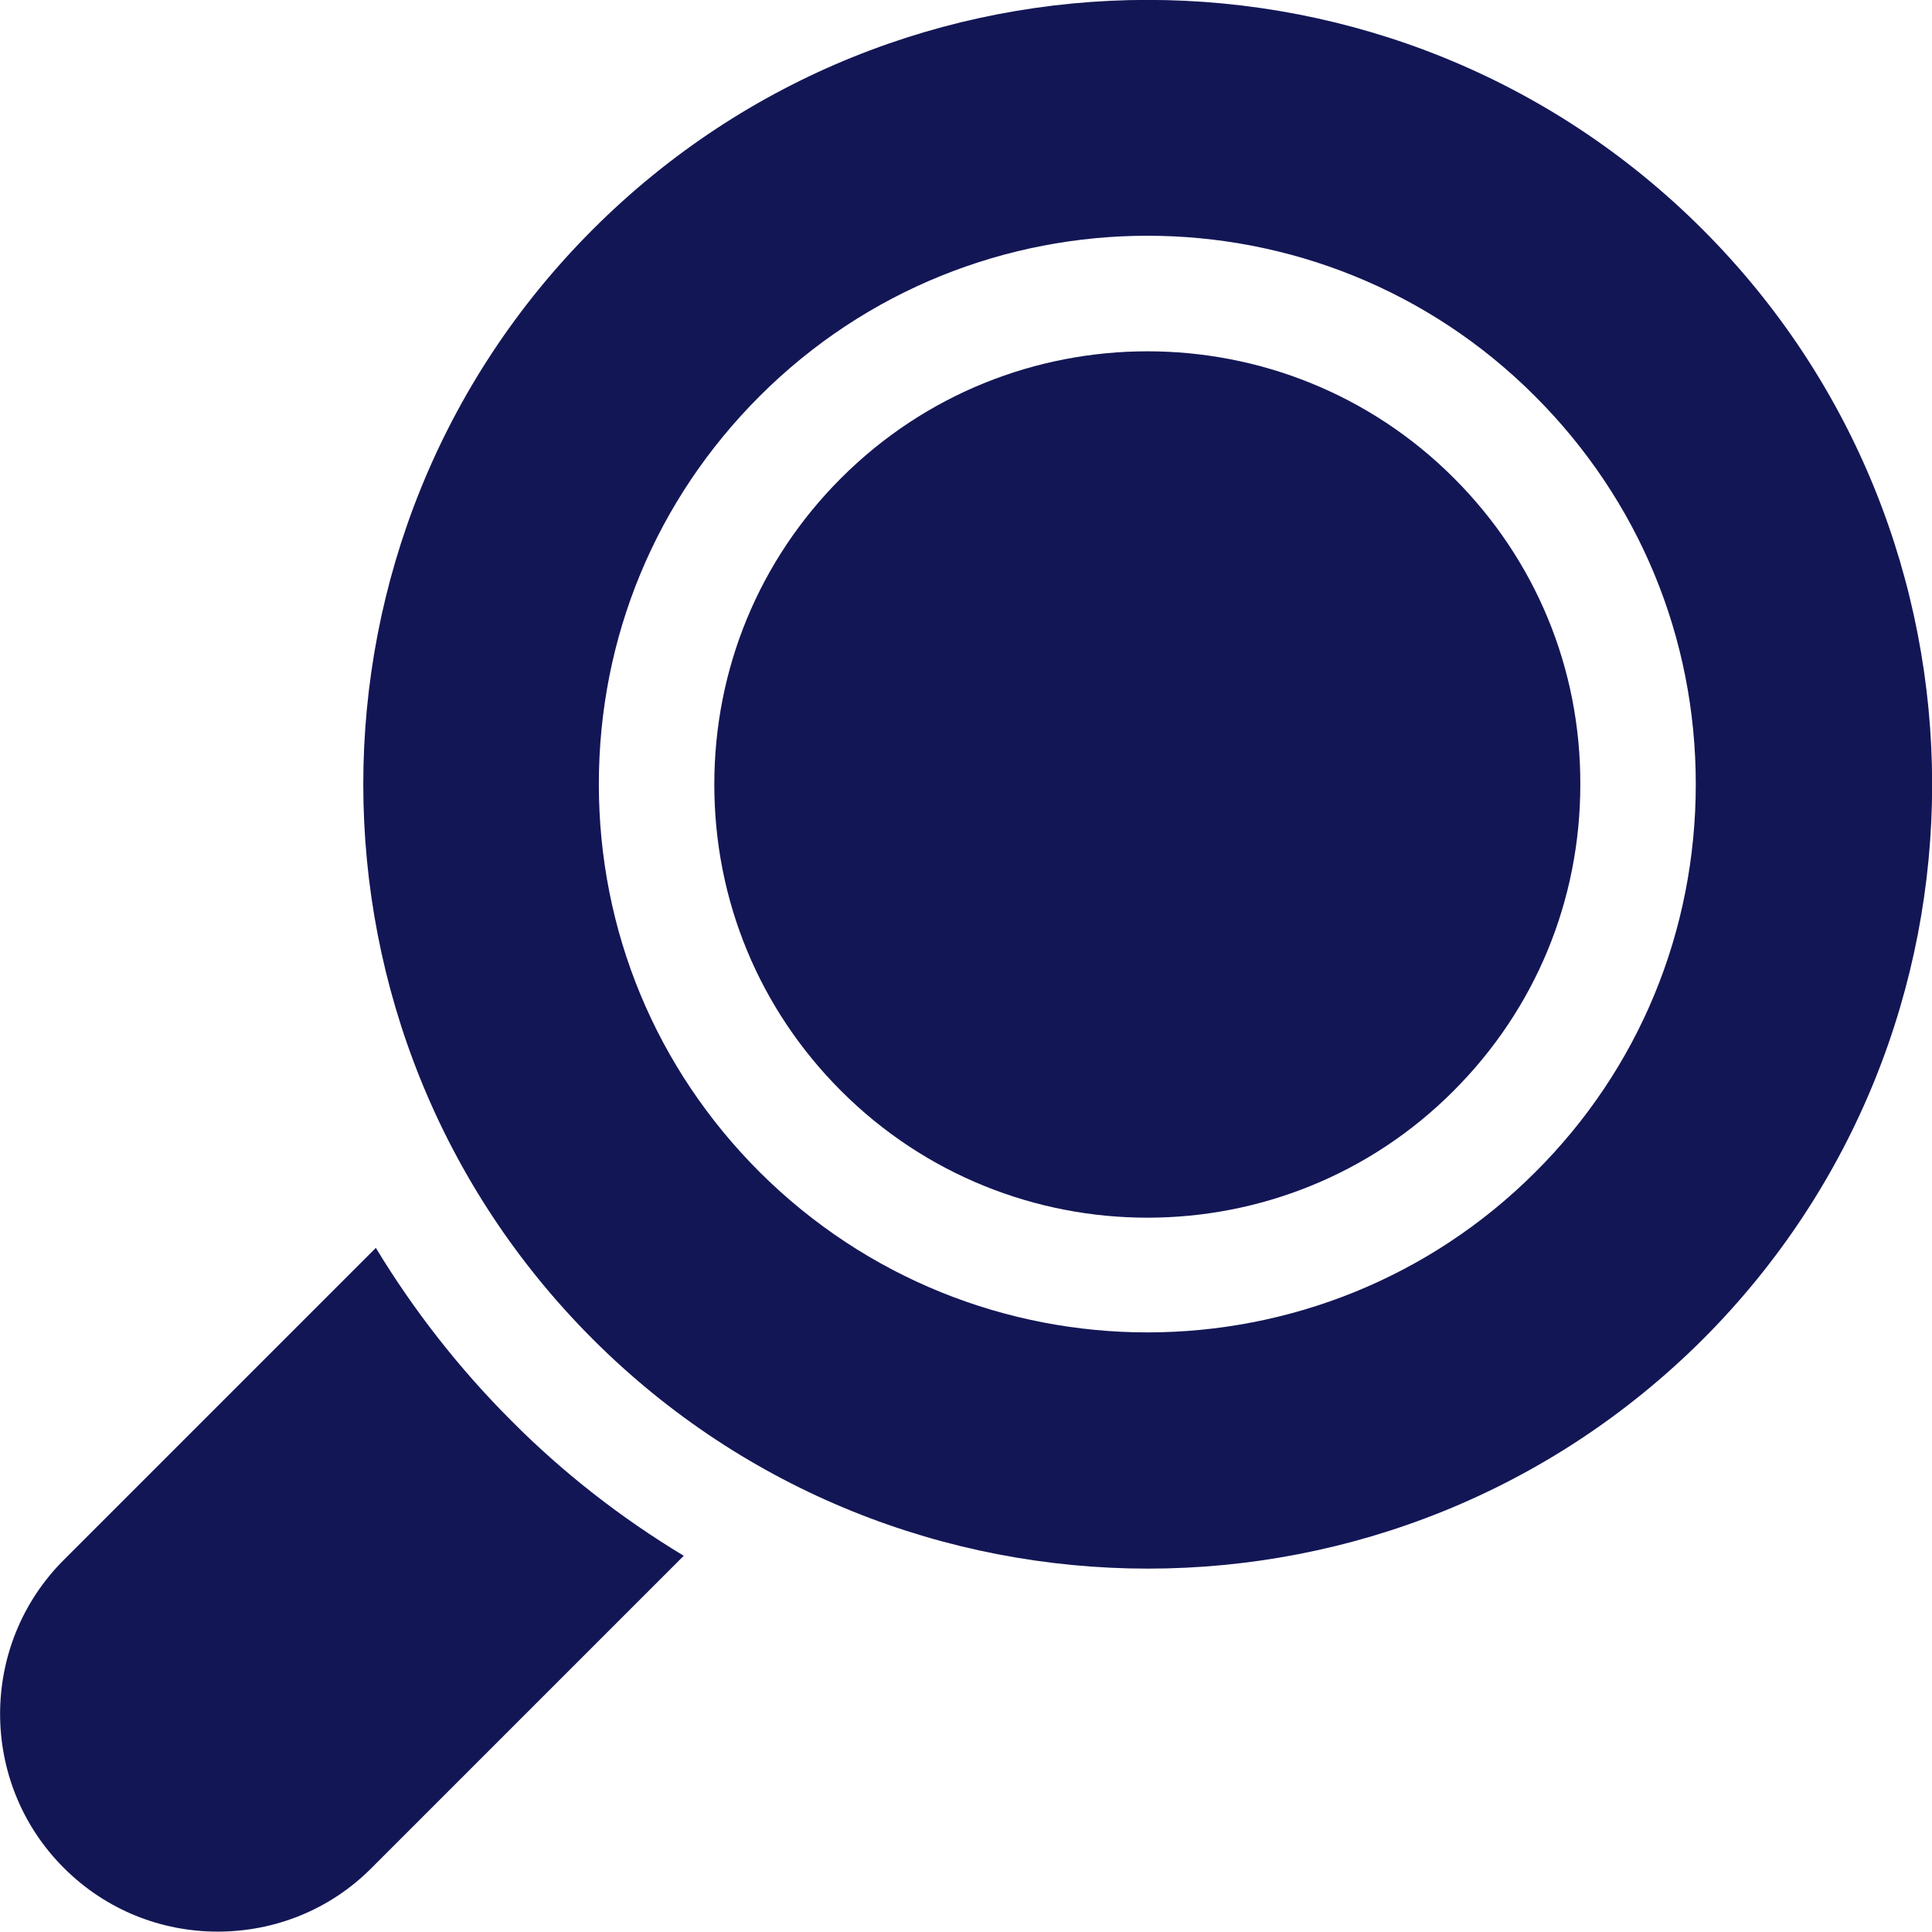
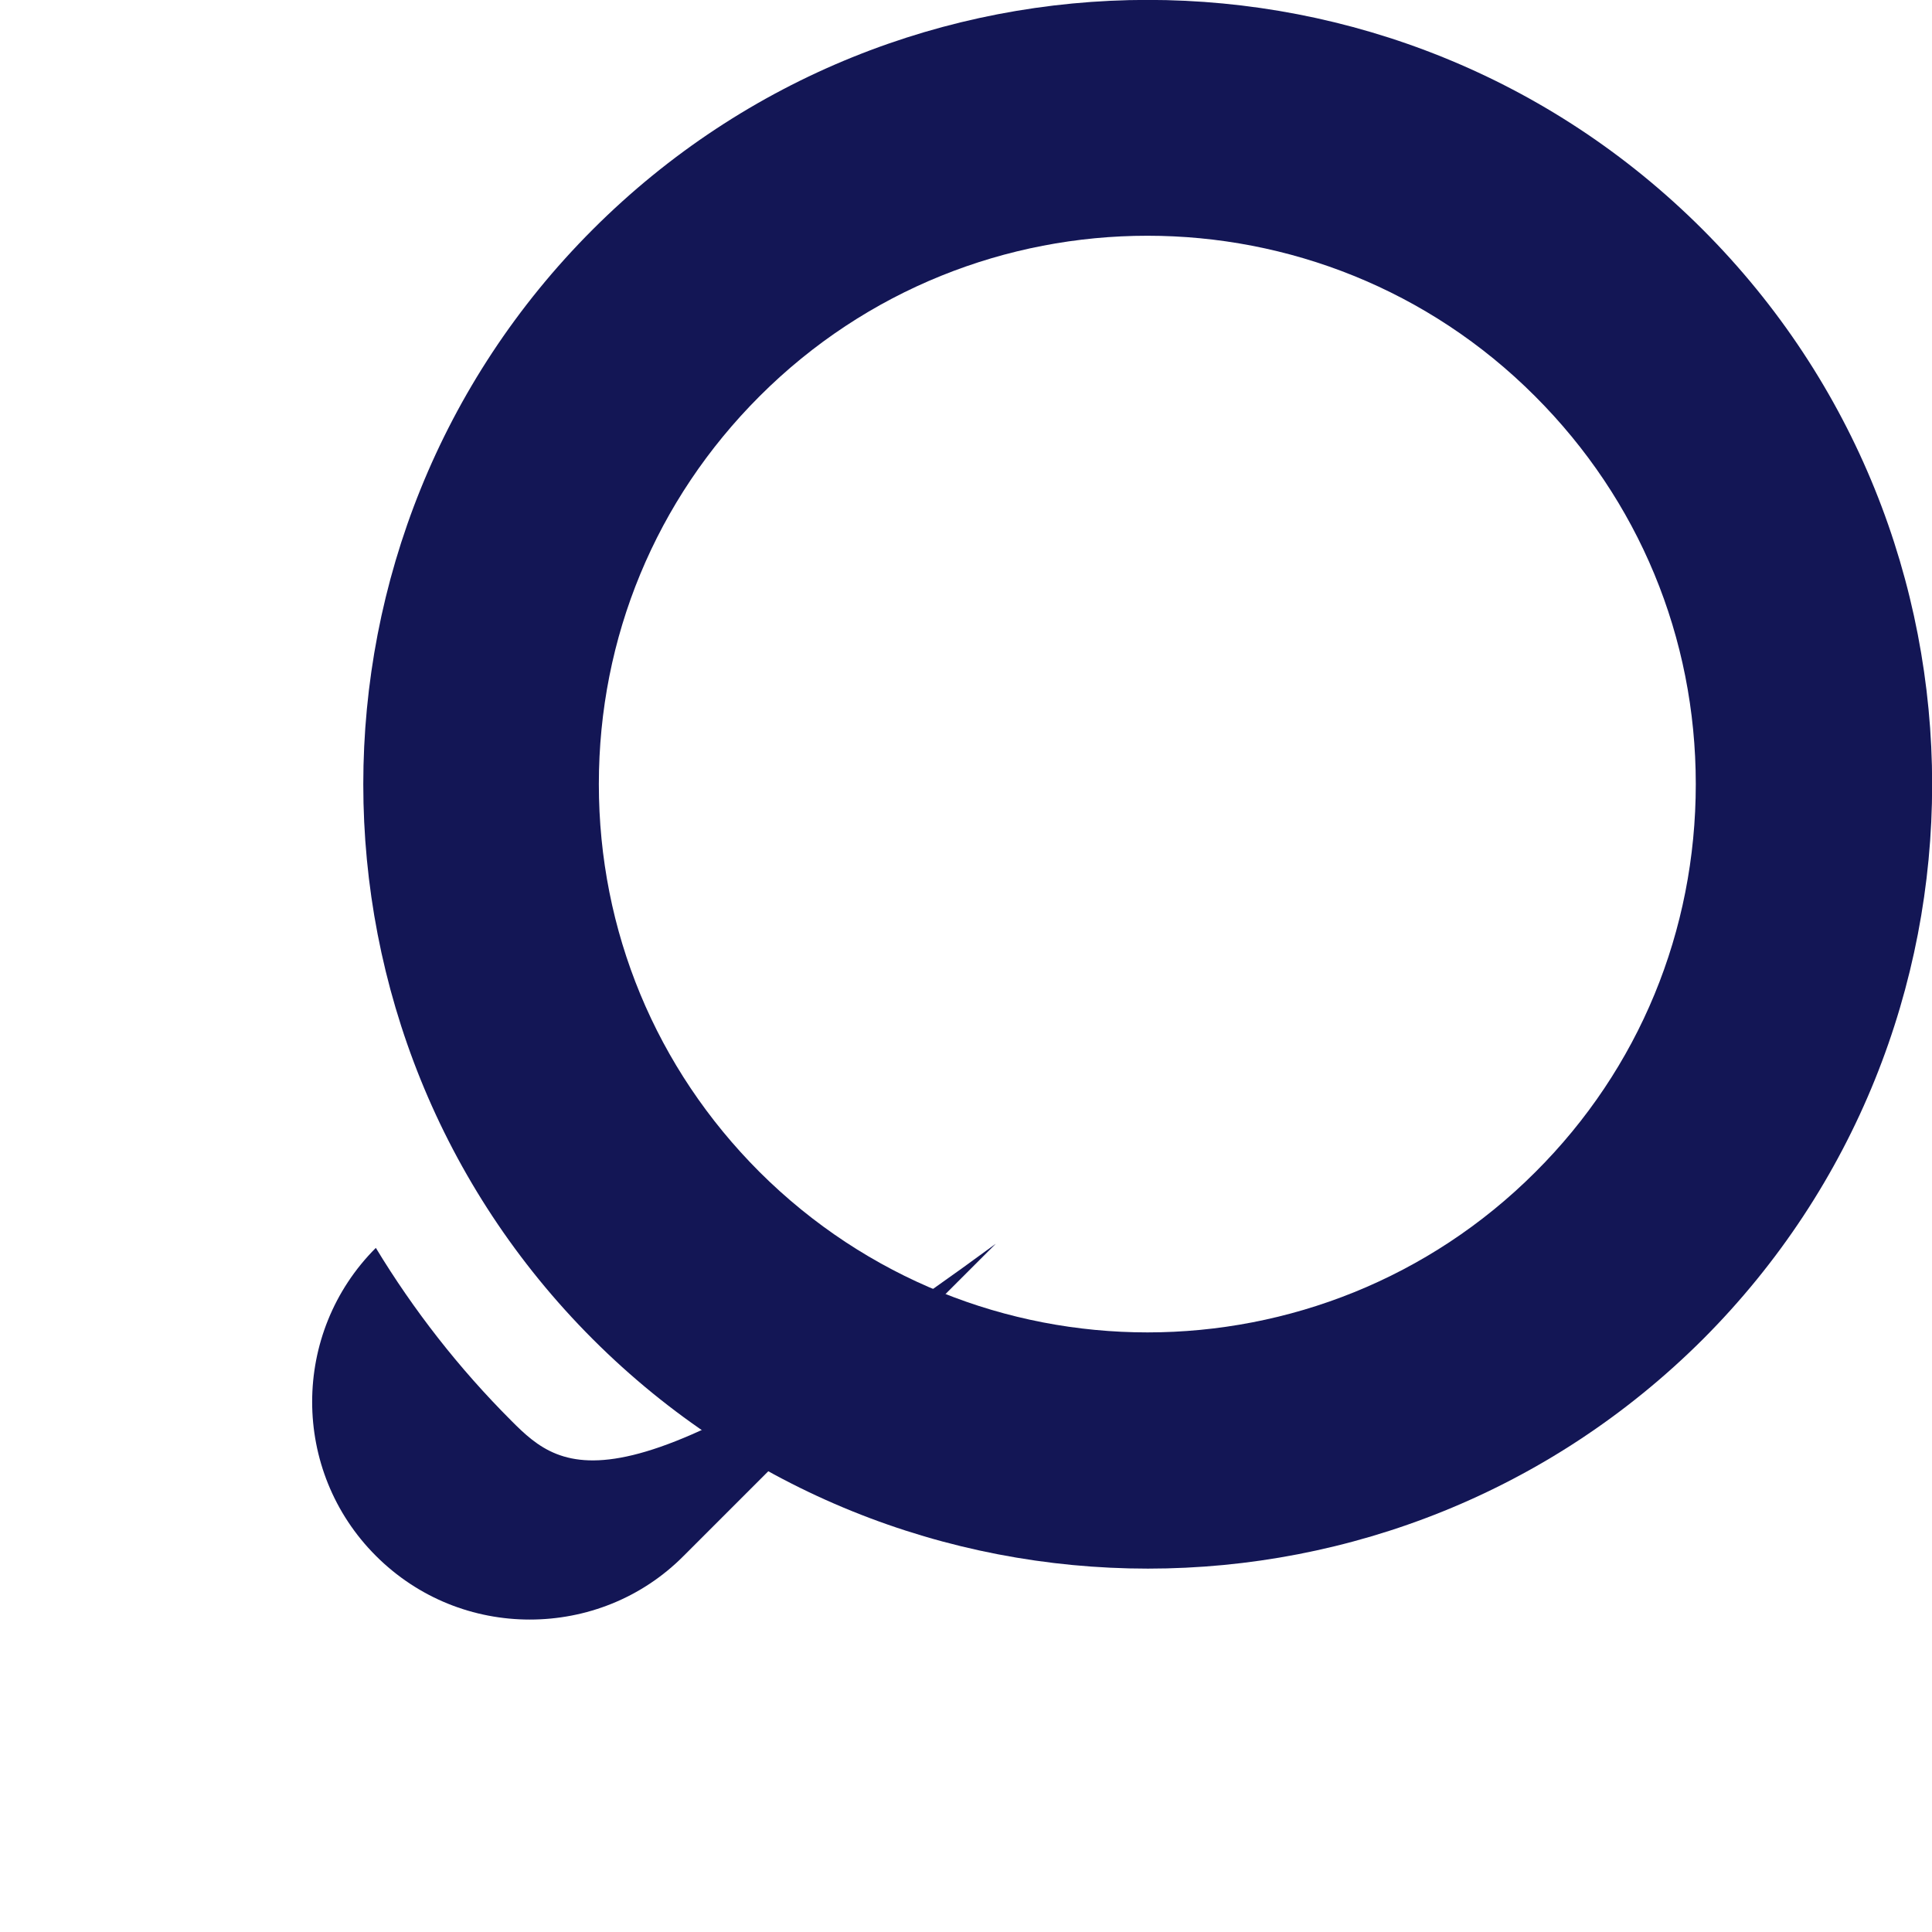
<svg xmlns="http://www.w3.org/2000/svg" version="1.1" id="Capa_1" x="0px" y="0px" viewBox="0 0 512 512" style="enable-background:new 0 0 512 512;" xml:space="preserve">
  <style type="text/css">
	.st0{fill:#131655;}
</style>
  <g>
    <g>
-       <path class="st0" d="M135.5,376.5c-13.9-13.9-25.9-29.3-35.9-45.8l-82.7,82.7c-22.5,22.5-22.5,59.1,0,81.6    c11.3,11.3,26,16.9,40.8,16.9s29.6-5.6,40.8-16.9l82.7-82.7C164.8,402.4,149.4,390.5,135.5,376.5z" />
+       <path class="st0" d="M135.5,376.5c-13.9-13.9-25.9-29.3-35.9-45.8c-22.5,22.5-22.5,59.1,0,81.6    c11.3,11.3,26,16.9,40.8,16.9s29.6-5.6,40.8-16.9l82.7-82.7C164.8,402.4,149.4,390.5,135.5,376.5z" />
    </g>
  </g>
  <g>
    <g>
-       <path class="st0" d="M385.3,126.7c-22.4-22.4-51.8-33.6-81.2-33.6c-29.4,0-58.8,11.2-81.2,33.6c-21.7,21.7-33.6,50.5-33.6,81.2    s11.9,59.5,33.6,81.2c44.8,44.8,117.6,44.8,162.3,0c21.7-21.7,33.6-50.5,33.6-81.2C418.9,177.2,407,148.4,385.3,126.7z" />
-     </g>
+       </g>
  </g>
  <g>
    <g>
      <path class="st0" d="M451.2,60.8c-81.1-81.1-213-81.1-294.1,0c-81.1,81.1-81.1,213,0,294.1c40.5,40.5,93.8,60.8,147.1,60.8    s106.5-20.3,147.1-60.8C532.3,273.8,532.3,141.9,451.2,60.8z M406.9,310.6c-28.3,28.3-65.6,42.5-102.8,42.5    c-37.2,0-74.4-14.2-102.8-42.5c-27.5-27.5-42.6-63.9-42.6-102.8s15.1-75.3,42.6-102.8c56.7-56.7,148.9-56.7,205.5,0    c27.5,27.5,42.6,63.9,42.6,102.8S434.4,283.2,406.9,310.6z" />
    </g>
  </g>
</svg>